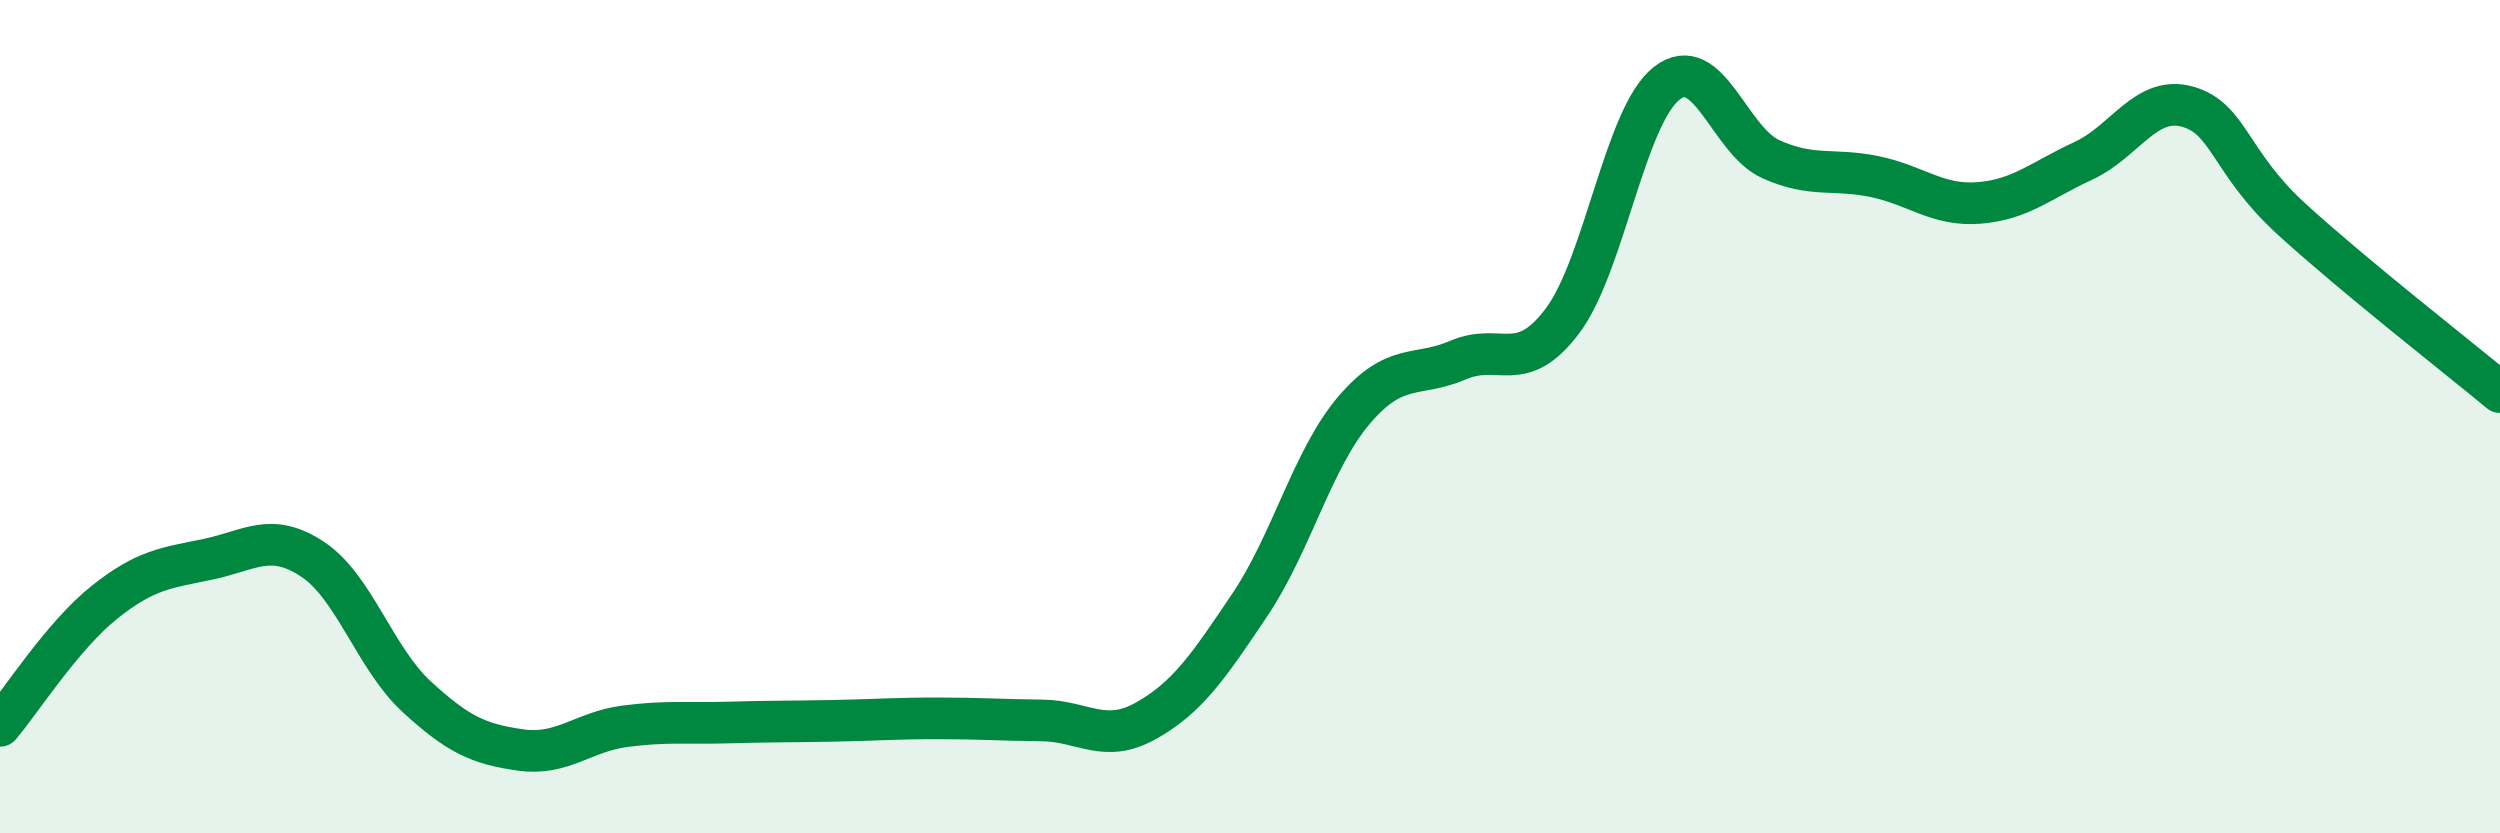
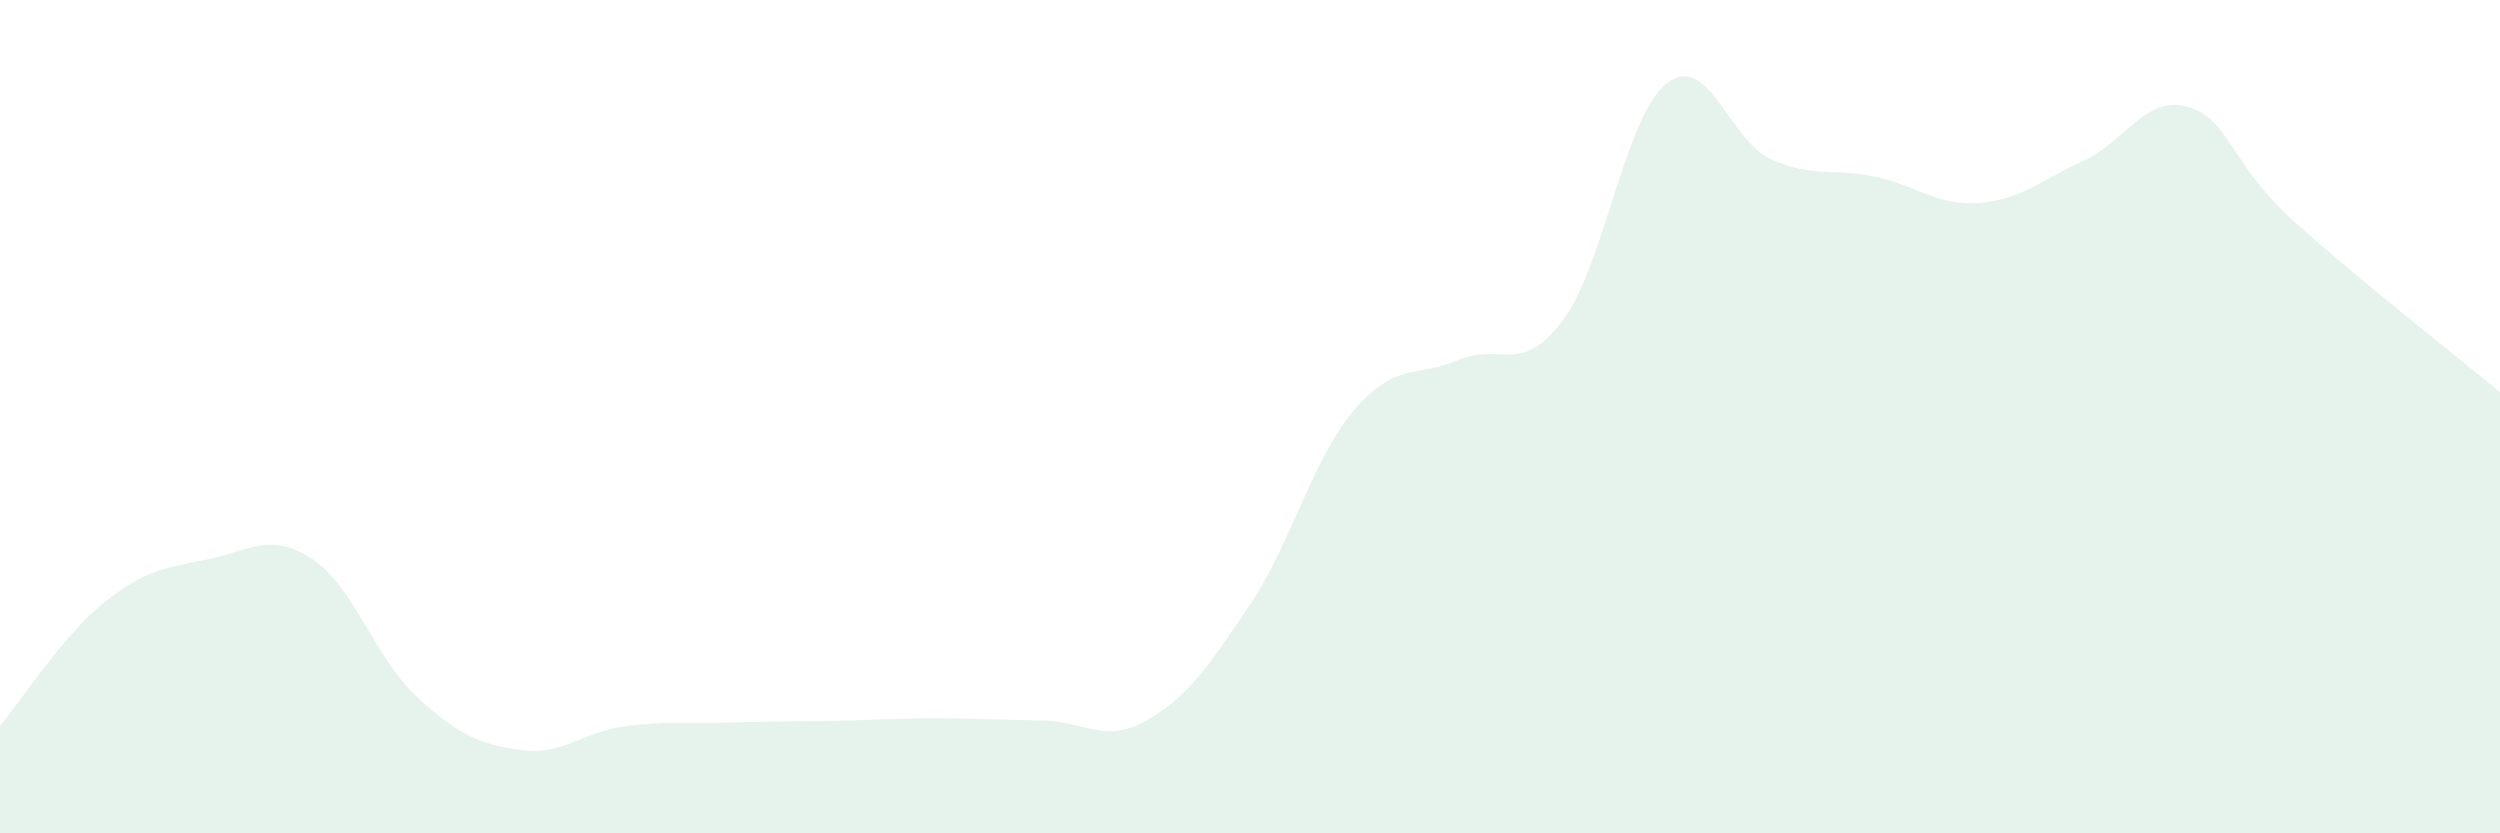
<svg xmlns="http://www.w3.org/2000/svg" width="60" height="20" viewBox="0 0 60 20">
  <path d="M 0,17.42 C 0.5,16.83 1.5,15.26 2.5,14.46 C 3.5,13.66 4,13.63 5,13.42 C 6,13.21 6.5,12.76 7.5,13.42 C 8.5,14.08 9,15.8 10,16.72 C 11,17.64 11.5,17.86 12.5,18 C 13.5,18.14 14,17.56 15,17.43 C 16,17.3 16.5,17.37 17.5,17.34 C 18.5,17.31 19,17.32 20,17.3 C 21,17.28 21.5,17.24 22.5,17.24 C 23.5,17.24 24,17.28 25,17.29 C 26,17.3 26.5,17.86 27.5,17.3 C 28.5,16.74 29,16 30,14.51 C 31,13.02 31.5,11.01 32.5,9.84 C 33.5,8.67 34,9.07 35,8.64 C 36,8.21 36.5,9.03 37.5,7.7 C 38.5,6.37 39,2.78 40,2 C 41,1.22 41.5,3.37 42.5,3.82 C 43.5,4.27 44,4.03 45,4.24 C 46,4.45 46.5,4.95 47.5,4.87 C 48.5,4.79 49,4.32 50,3.86 C 51,3.4 51.5,2.28 52.5,2.56 C 53.5,2.84 53.5,3.89 55,5.26 C 56.5,6.63 59,8.58 60,9.41L60 20L0 20Z" fill="#008740" opacity="0.1" stroke-linecap="round" stroke-linejoin="round" />
-   <path d="M 0,17.42 C 0.5,16.83 1.5,15.26 2.5,14.46 C 3.5,13.66 4,13.63 5,13.42 C 6,13.21 6.5,12.76 7.5,13.42 C 8.5,14.08 9,15.8 10,16.72 C 11,17.64 11.5,17.86 12.5,18 C 13.5,18.14 14,17.56 15,17.43 C 16,17.3 16.5,17.37 17.5,17.34 C 18.5,17.31 19,17.32 20,17.3 C 21,17.28 21.5,17.24 22.5,17.24 C 23.5,17.24 24,17.28 25,17.29 C 26,17.3 26.5,17.86 27.5,17.3 C 28.5,16.74 29,16 30,14.51 C 31,13.02 31.5,11.01 32.5,9.84 C 33.5,8.67 34,9.07 35,8.64 C 36,8.21 36.5,9.03 37.5,7.7 C 38.5,6.37 39,2.78 40,2 C 41,1.22 41.5,3.37 42.5,3.82 C 43.5,4.27 44,4.03 45,4.24 C 46,4.45 46.5,4.95 47.5,4.87 C 48.5,4.79 49,4.32 50,3.86 C 51,3.4 51.5,2.28 52.5,2.56 C 53.5,2.84 53.5,3.89 55,5.26 C 56.5,6.63 59,8.58 60,9.41" stroke="#008740" stroke-width="1" fill="none" stroke-linecap="round" stroke-linejoin="round" />
</svg>